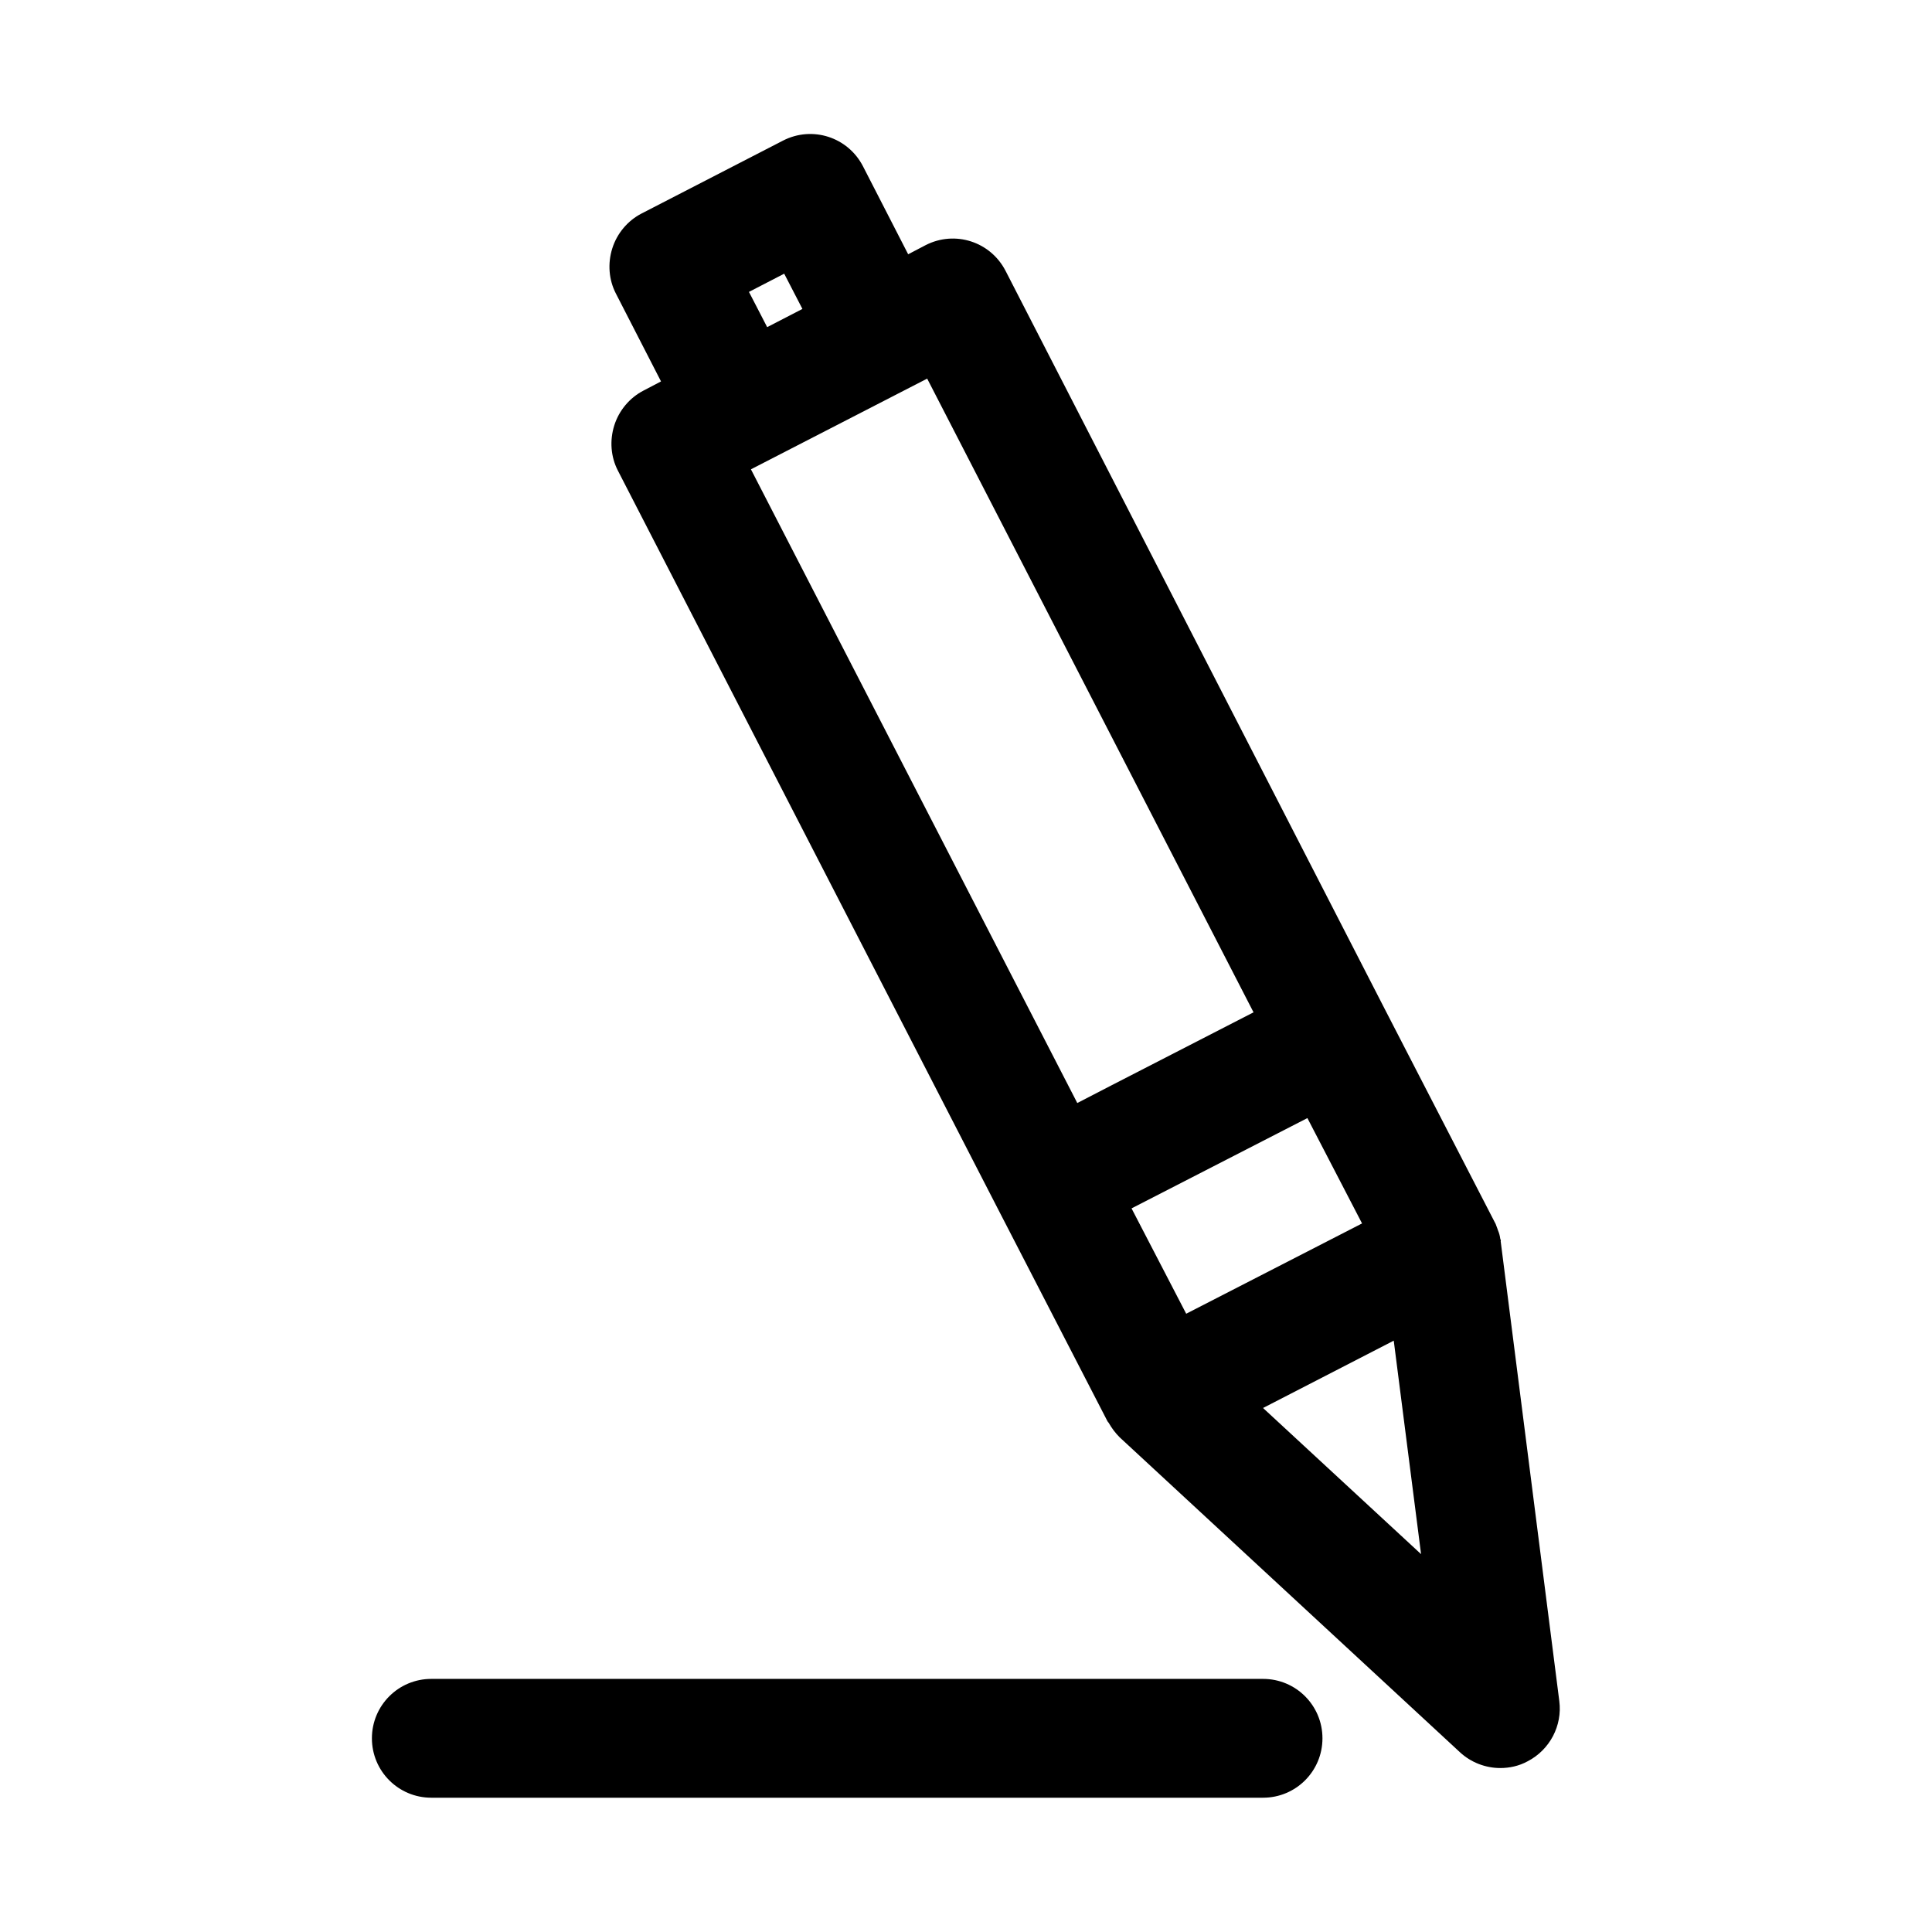
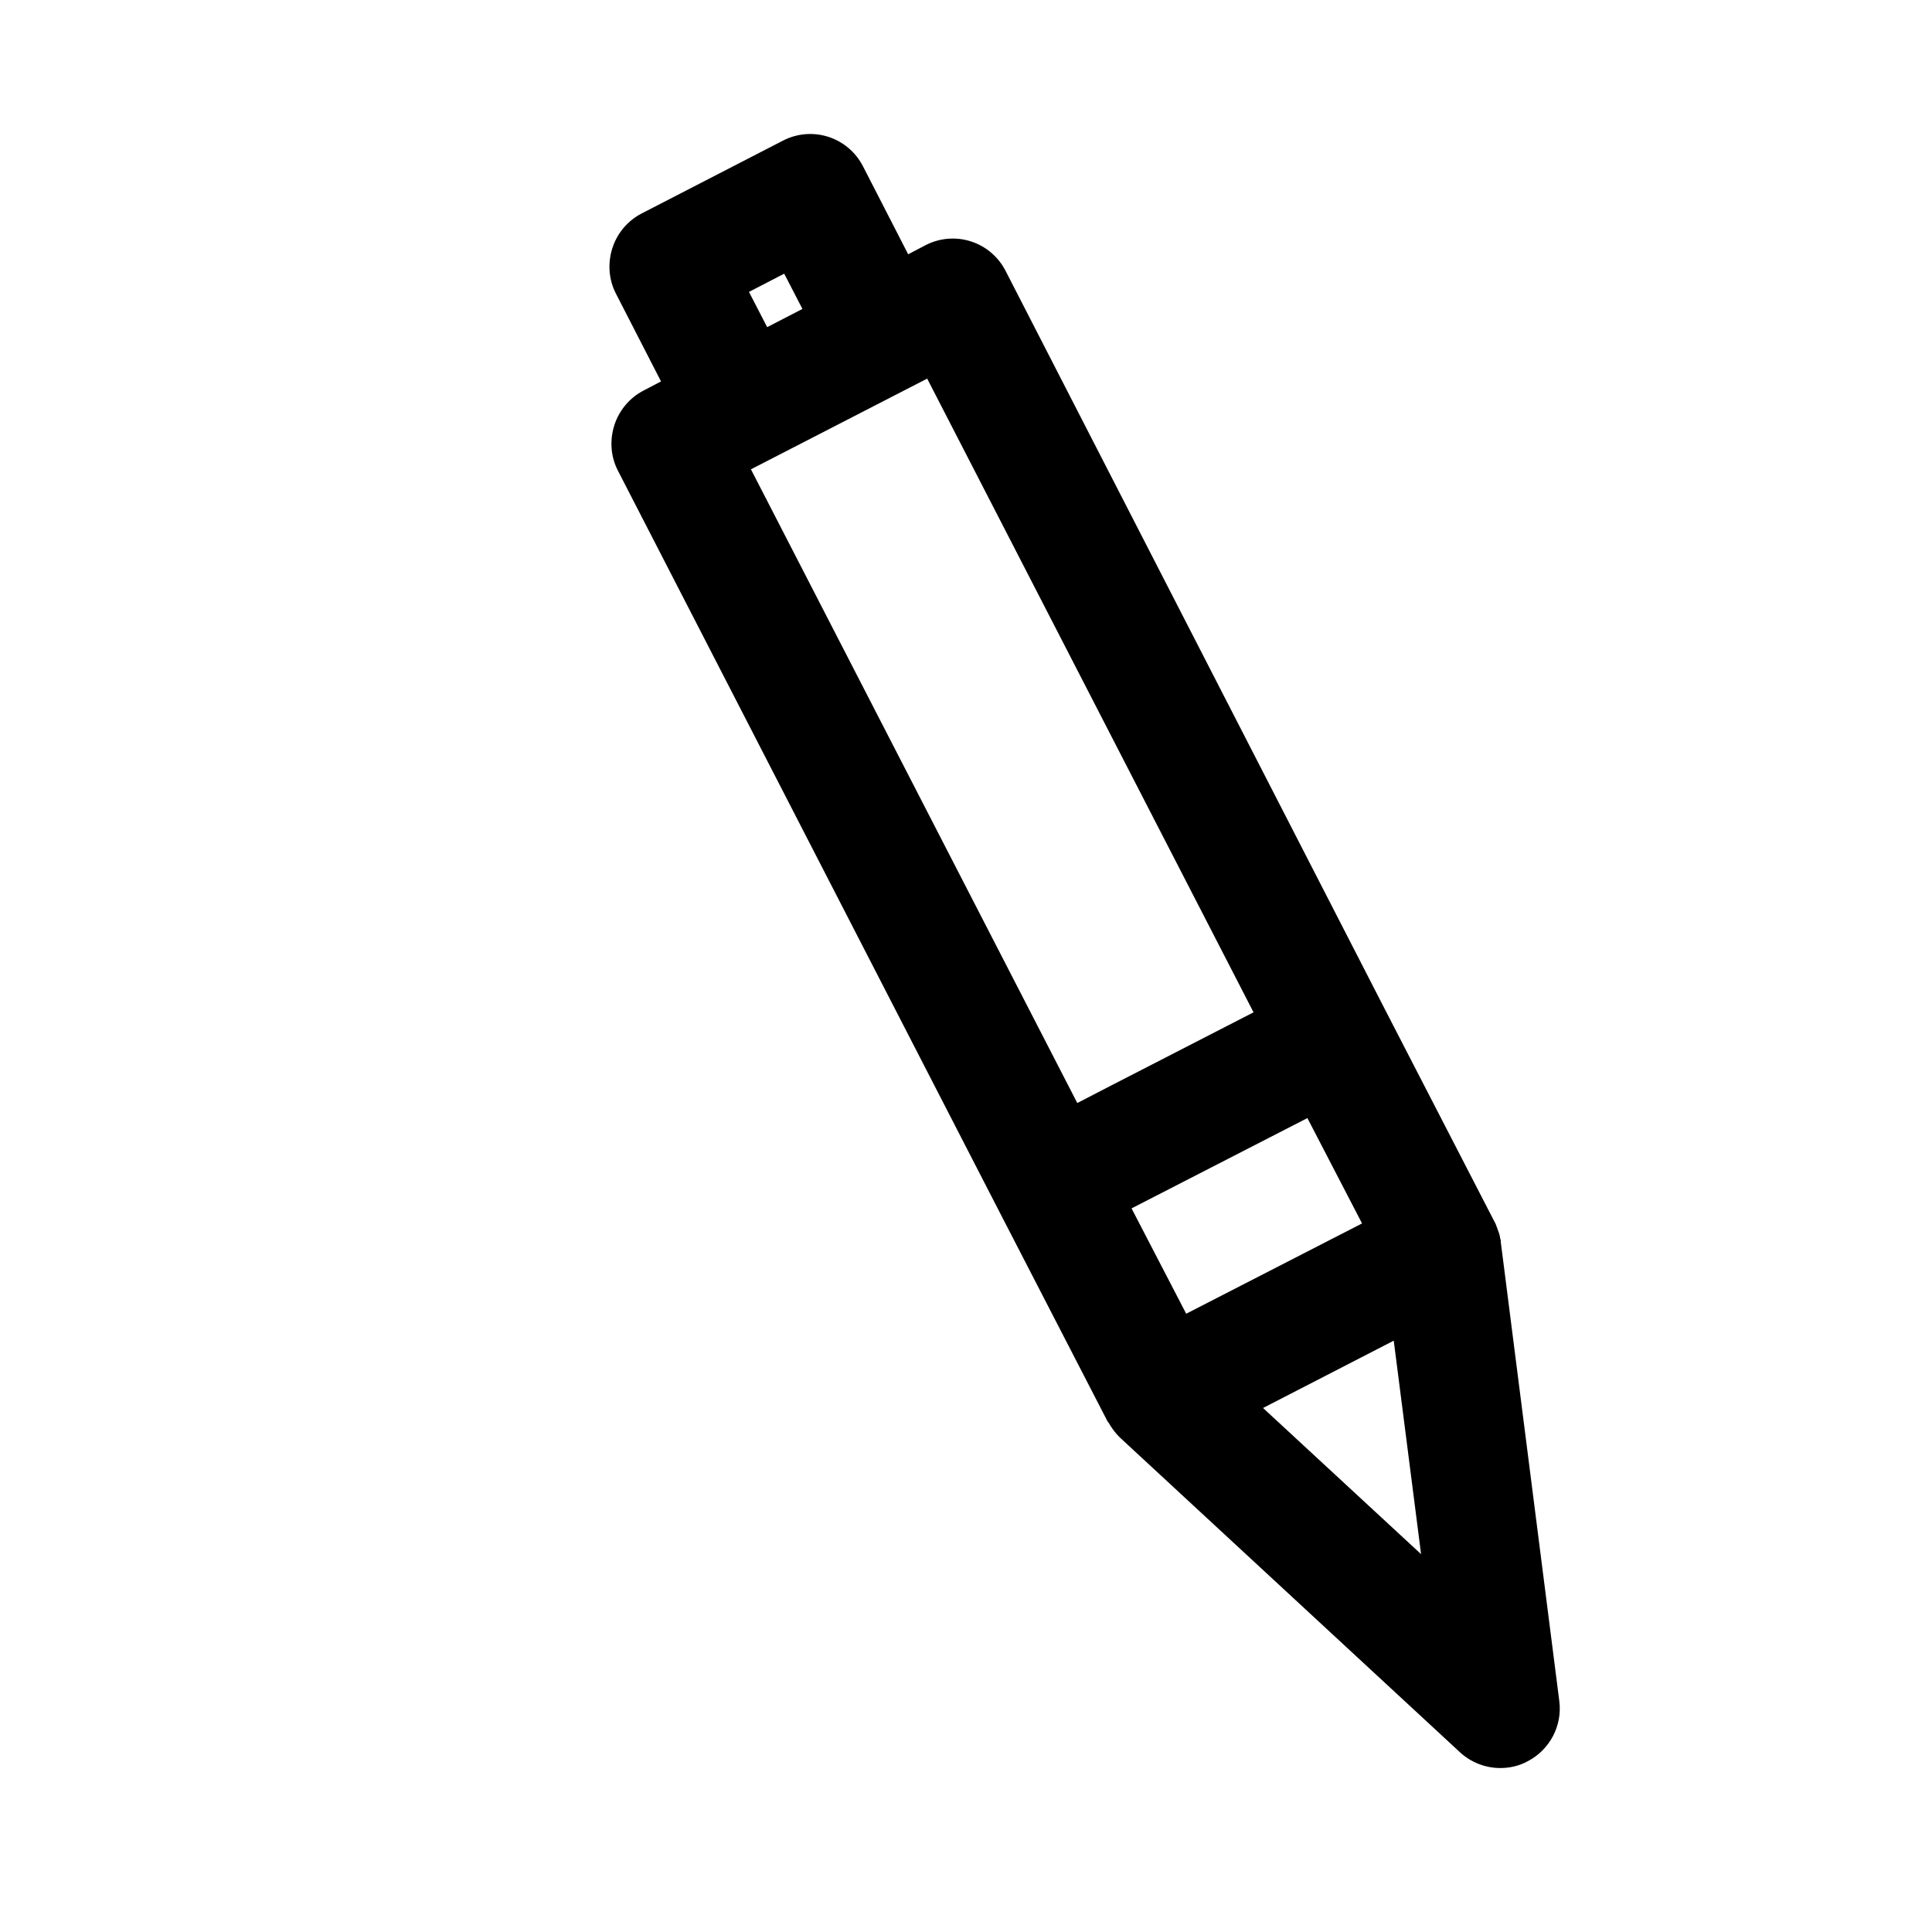
<svg xmlns="http://www.w3.org/2000/svg" fill="#000000" width="800px" height="800px" version="1.1" viewBox="144 144 512 512">
  <g>
    <path d="m541.59 472.32c-0.105-0.84-0.316-1.574-0.629-2.309-0.105-0.418-0.316-0.84-0.418-1.156-0.105-0.316-0.211-0.629-0.418-0.945l-28.863-55.945-100.77-196.17c-3.988-7.766-13.434-10.812-21.203-6.824l-4.617 2.414-11.965-23.301c-3.988-7.766-13.434-10.812-21.203-6.824l-37.473 19.316c-3.672 1.891-6.508 5.246-7.766 9.238-1.258 3.988-0.945 8.293 0.945 11.965l11.965 23.301-4.617 2.414c-3.672 1.891-6.508 5.246-7.766 9.238-1.258 3.988-0.945 8.293 0.945 11.965l100.87 195.96 28.863 55.945c0.105 0.211 0.211 0.316 0.316 0.418 0.84 1.469 1.785 2.731 2.938 3.883l90.16 83.445c2.938 2.731 6.824 4.199 10.707 4.199 2.414 0 4.934-0.523 7.242-1.785 5.879-3.043 9.238-9.445 8.398-15.953l-15.535-121.86c0.102-0.215-0.004-0.422-0.109-0.633zm-189.77-255.79 4.828 9.34-9.34 4.828-4.828-9.34zm86.805 215.06-9.133 4.723-86.488-167.94 46.707-24.035 86.488 167.94zm5.246 32.645 46.602-23.93 14.484 27.918-46.602 23.93zm34.848 52.898 34.637-17.844 7.242 56.574z" />
-     <path d="m242.56 604.67c0 8.711 7.031 15.742 15.742 15.742h220.42c8.711 0 15.742-7.031 15.742-15.742s-7.031-15.746-15.742-15.746h-220.42c-8.711 0-15.742 7.035-15.742 15.746z" />
  </g>
</svg>